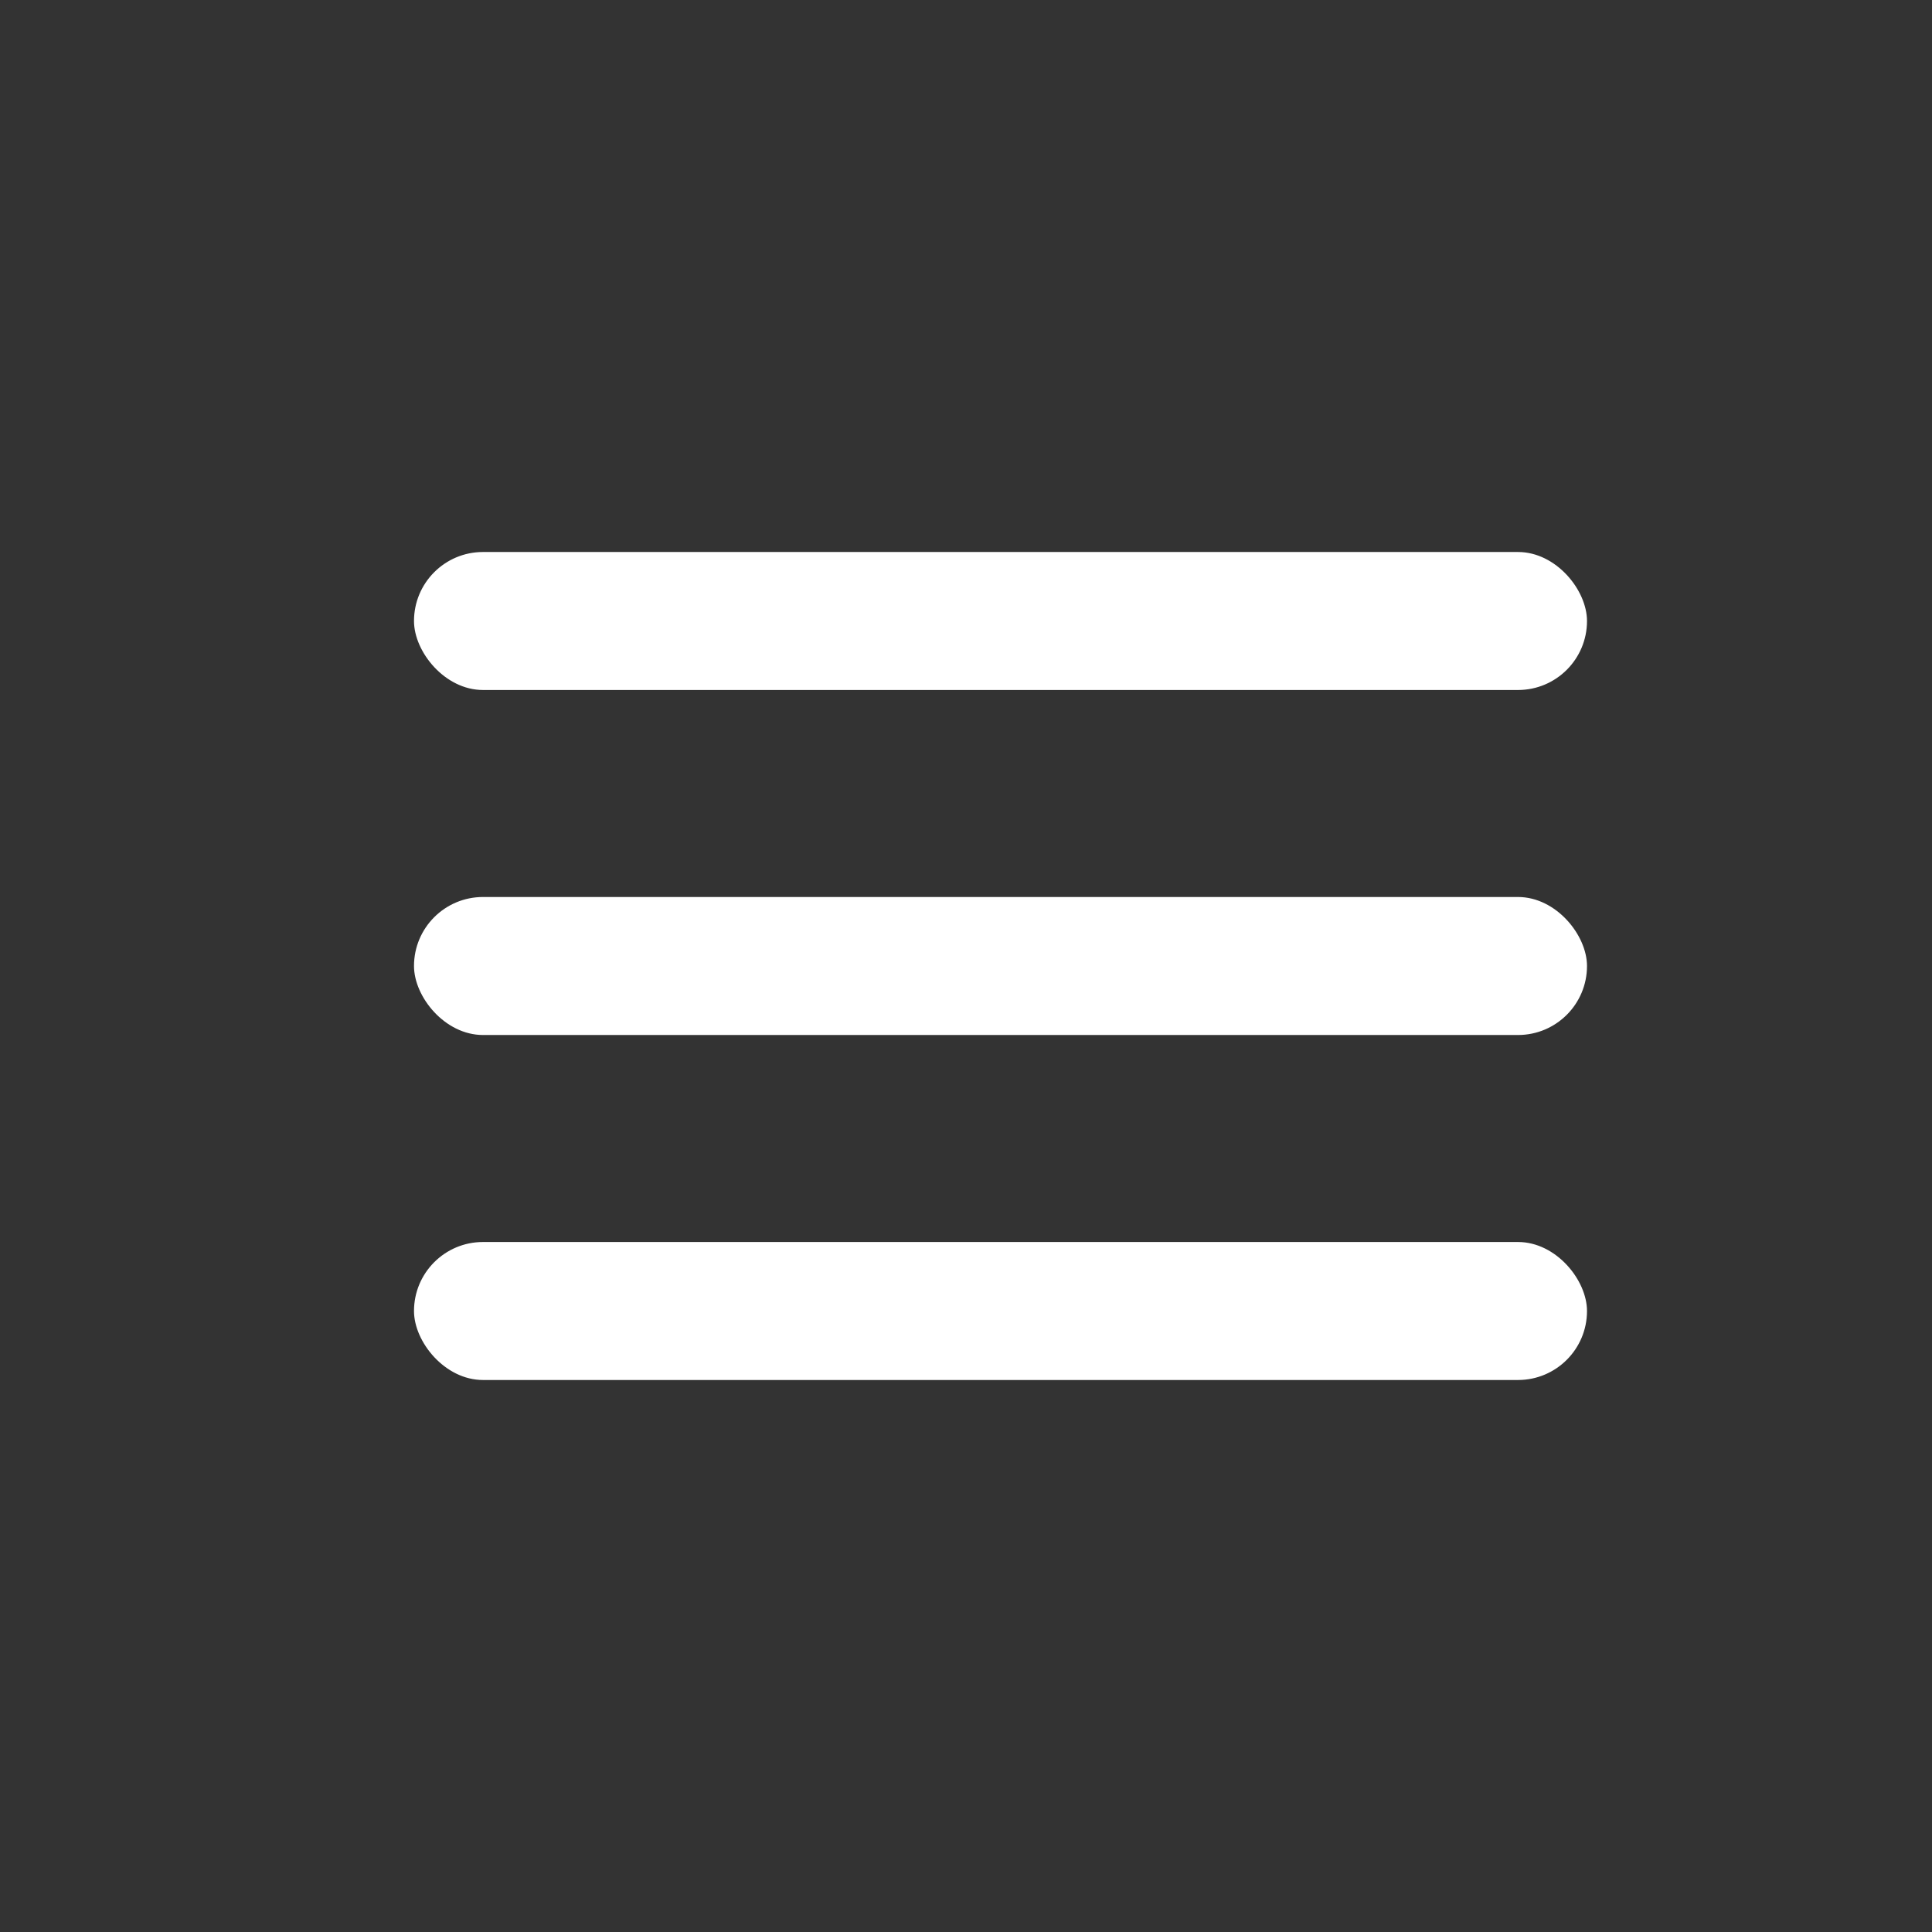
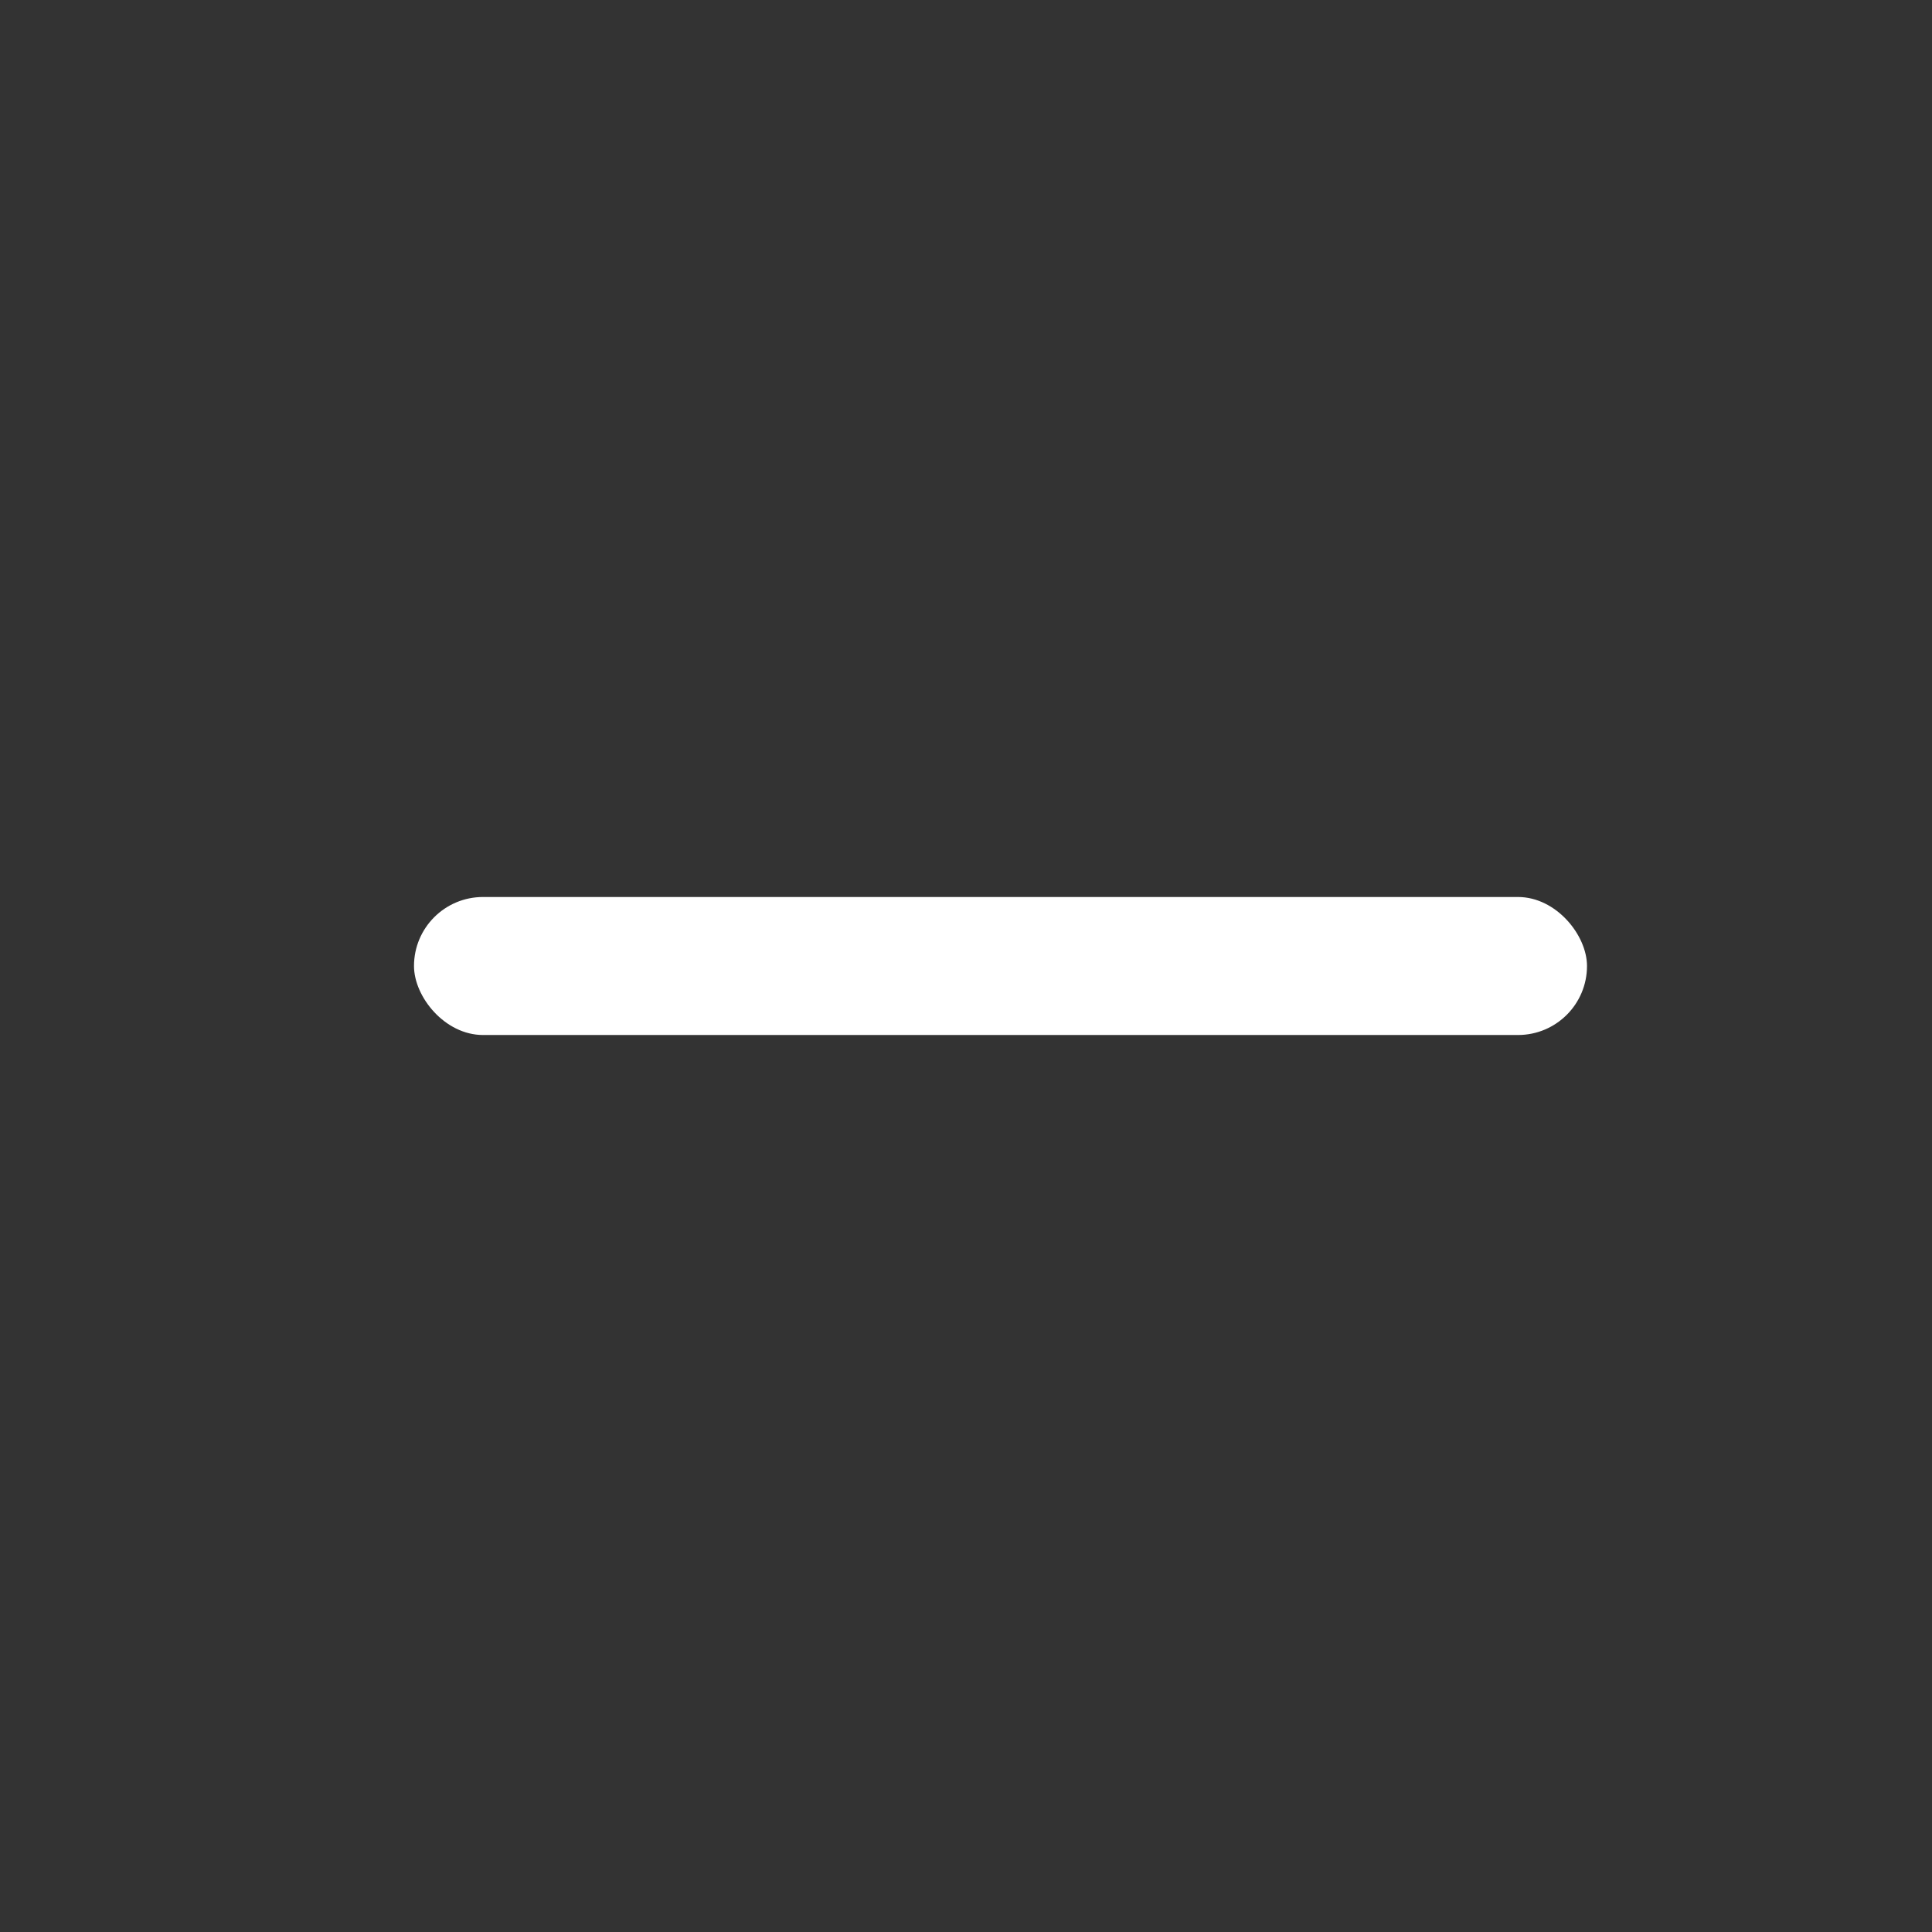
<svg xmlns="http://www.w3.org/2000/svg" width="28" height="28" viewBox="0 0 28 28" fill="none">
  <rect x="0" y="0" width="28" height="28" fill="#333333" stroke="none" />
-   <rect x="6" y="8" width="17" height="2" rx="1" fill="white" />
  <rect x="6" y="13" width="17" height="2" rx="1" fill="white" />
-   <rect x="6" y="18" width="17" height="2" rx="1" fill="white" />
</svg>